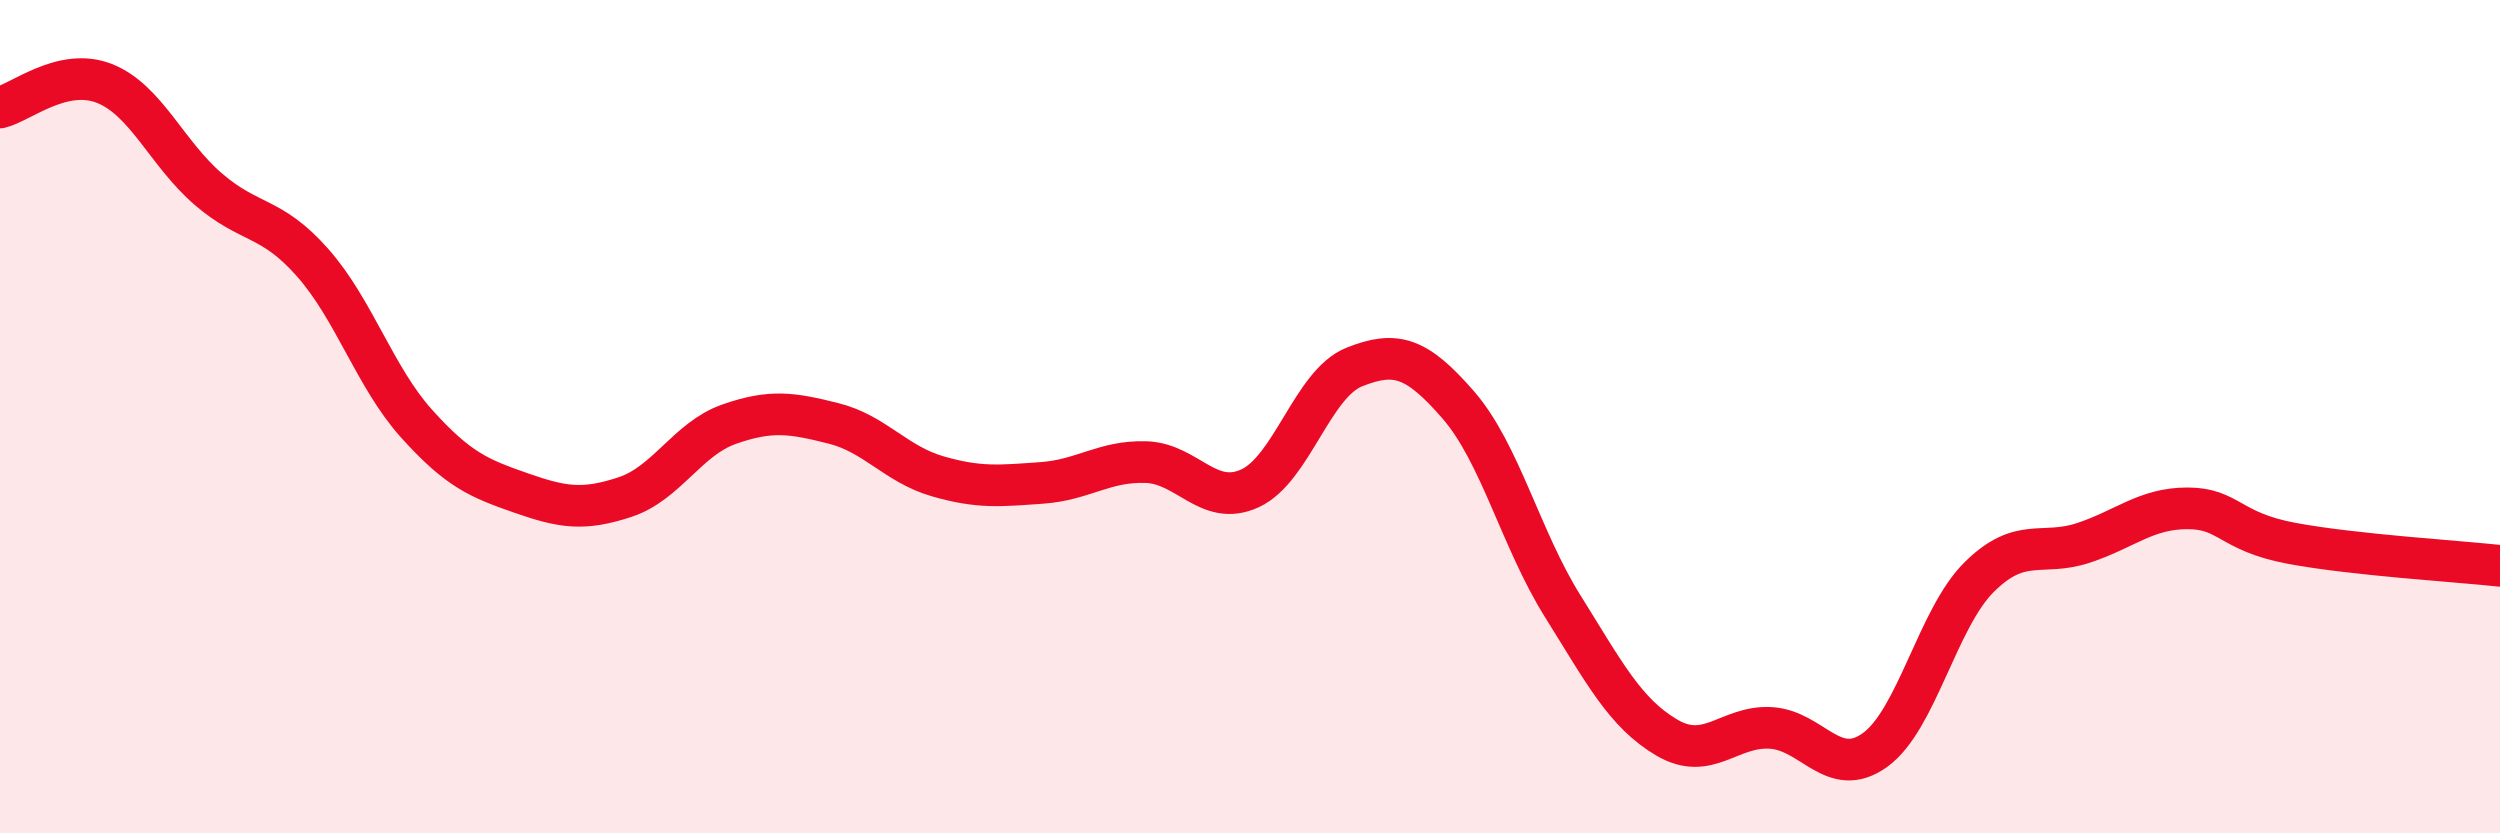
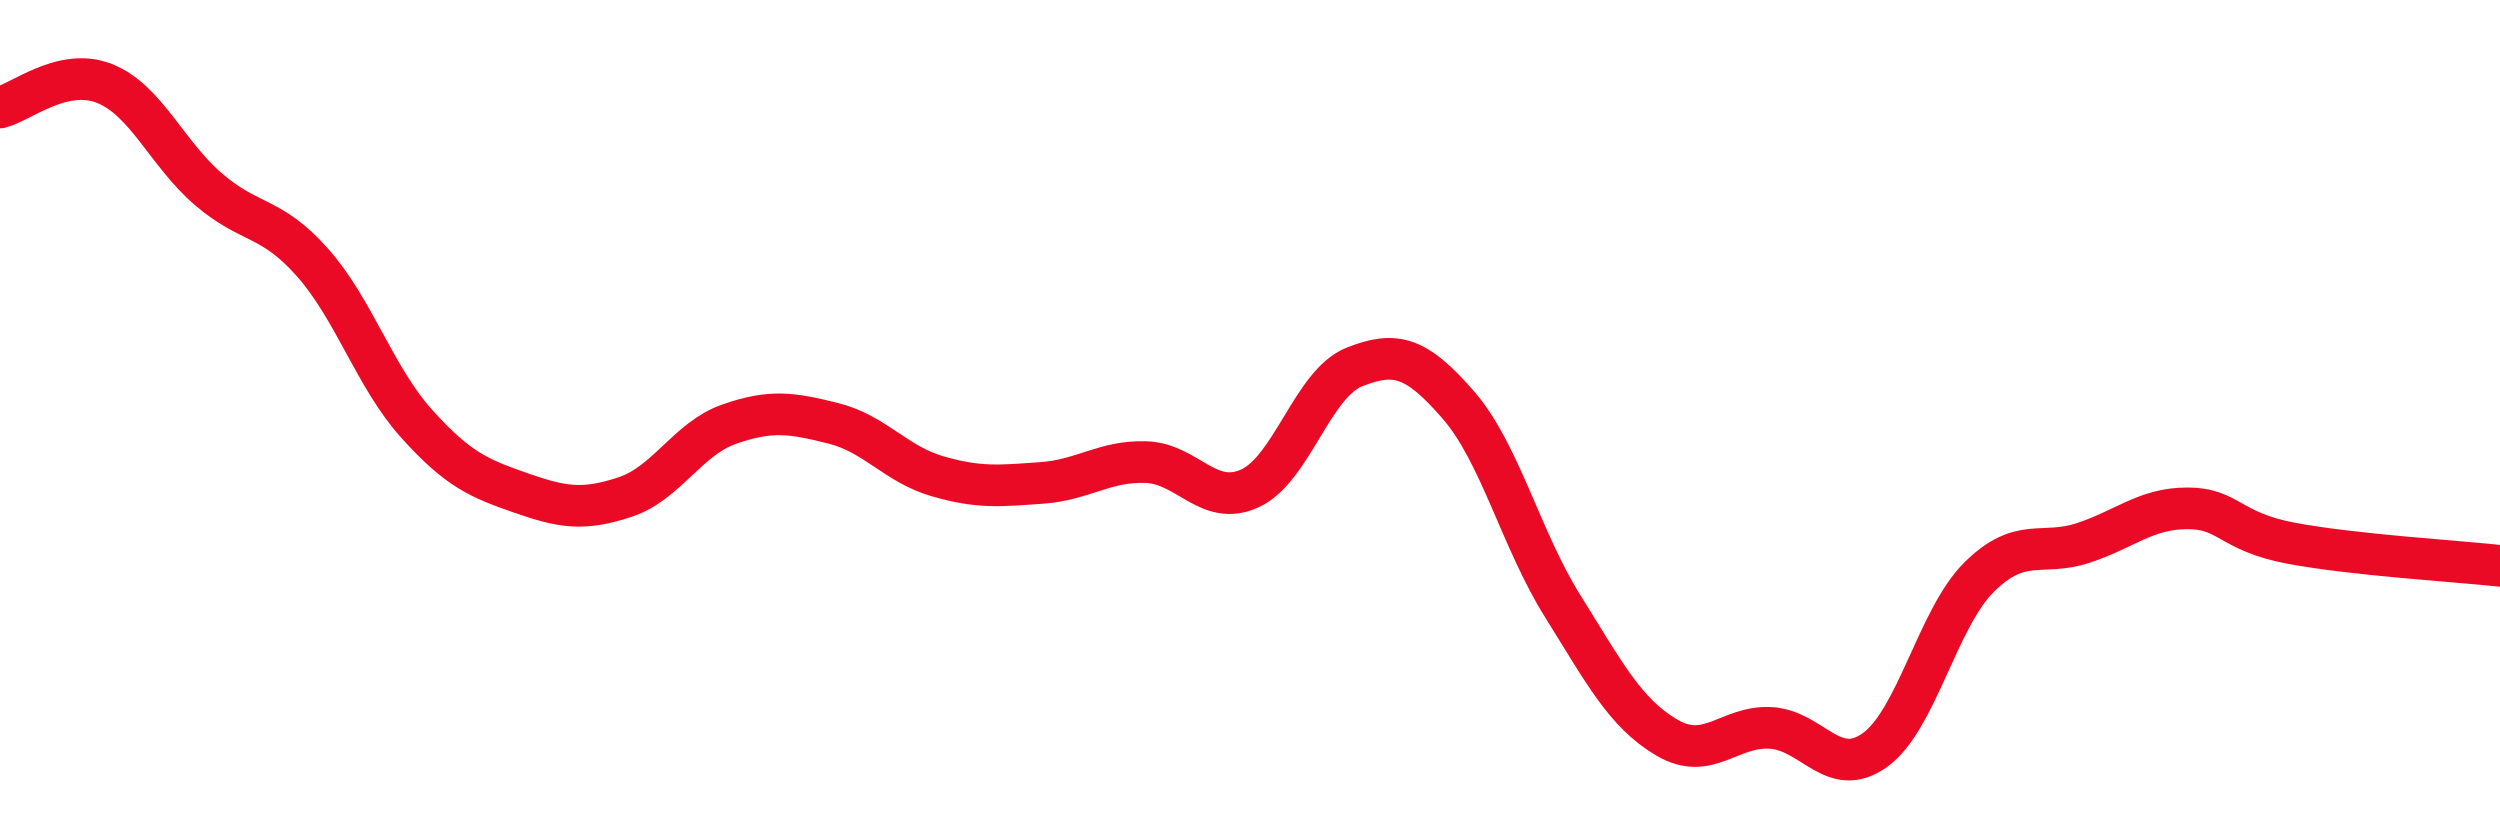
<svg xmlns="http://www.w3.org/2000/svg" width="60" height="20" viewBox="0 0 60 20">
-   <path d="M 0,2.58 C 0.5,2.46 1.5,1.61 2.5,2 C 3.5,2.39 4,3.68 5,4.54 C 6,5.4 6.5,5.17 7.5,6.3 C 8.5,7.43 9,9.06 10,10.17 C 11,11.28 11.5,11.48 12.5,11.83 C 13.5,12.18 14,12.26 15,11.93 C 16,11.6 16.5,10.53 17.5,10.18 C 18.5,9.83 19,9.91 20,10.16 C 21,10.41 21.5,11.14 22.5,11.43 C 23.5,11.72 24,11.66 25,11.59 C 26,11.52 26.5,11.06 27.5,11.09 C 28.5,11.12 29,12.18 30,11.72 C 31,11.26 31.5,9.21 32.5,8.81 C 33.5,8.41 34,8.57 35,9.72 C 36,10.87 36.5,12.94 37.5,14.54 C 38.5,16.14 39,17.11 40,17.7 C 41,18.29 41.5,17.41 42.5,17.47 C 43.5,17.53 44,18.72 45,18 C 46,17.28 46.5,14.84 47.5,13.85 C 48.5,12.86 49,13.36 50,13.03 C 51,12.7 51.5,12.2 52.5,12.2 C 53.5,12.2 53.5,12.76 55,13.04 C 56.5,13.32 59,13.47 60,13.58L60 20L0 20Z" fill="#EB0A25" opacity="0.1" stroke-linecap="round" stroke-linejoin="round" />
  <path d="M 0,2.58 C 0.5,2.46 1.5,1.61 2.5,2 C 3.5,2.39 4,3.68 5,4.54 C 6,5.4 6.5,5.17 7.5,6.3 C 8.5,7.43 9,9.06 10,10.17 C 11,11.28 11.5,11.48 12.5,11.83 C 13.5,12.18 14,12.26 15,11.93 C 16,11.6 16.5,10.53 17.5,10.18 C 18.5,9.83 19,9.91 20,10.16 C 21,10.41 21.5,11.14 22.5,11.43 C 23.5,11.72 24,11.66 25,11.59 C 26,11.52 26.5,11.06 27.5,11.09 C 28.5,11.12 29,12.18 30,11.72 C 31,11.26 31.5,9.21 32.5,8.81 C 33.5,8.41 34,8.57 35,9.72 C 36,10.87 36.5,12.94 37.5,14.54 C 38.5,16.14 39,17.11 40,17.7 C 41,18.29 41.5,17.41 42.5,17.47 C 43.5,17.53 44,18.72 45,18 C 46,17.28 46.5,14.84 47.5,13.85 C 48.5,12.86 49,13.36 50,13.03 C 51,12.7 51.5,12.2 52.5,12.2 C 53.5,12.2 53.5,12.76 55,13.04 C 56.5,13.32 59,13.47 60,13.58" stroke="#EB0A25" stroke-width="1" fill="none" stroke-linecap="round" stroke-linejoin="round" />
</svg>